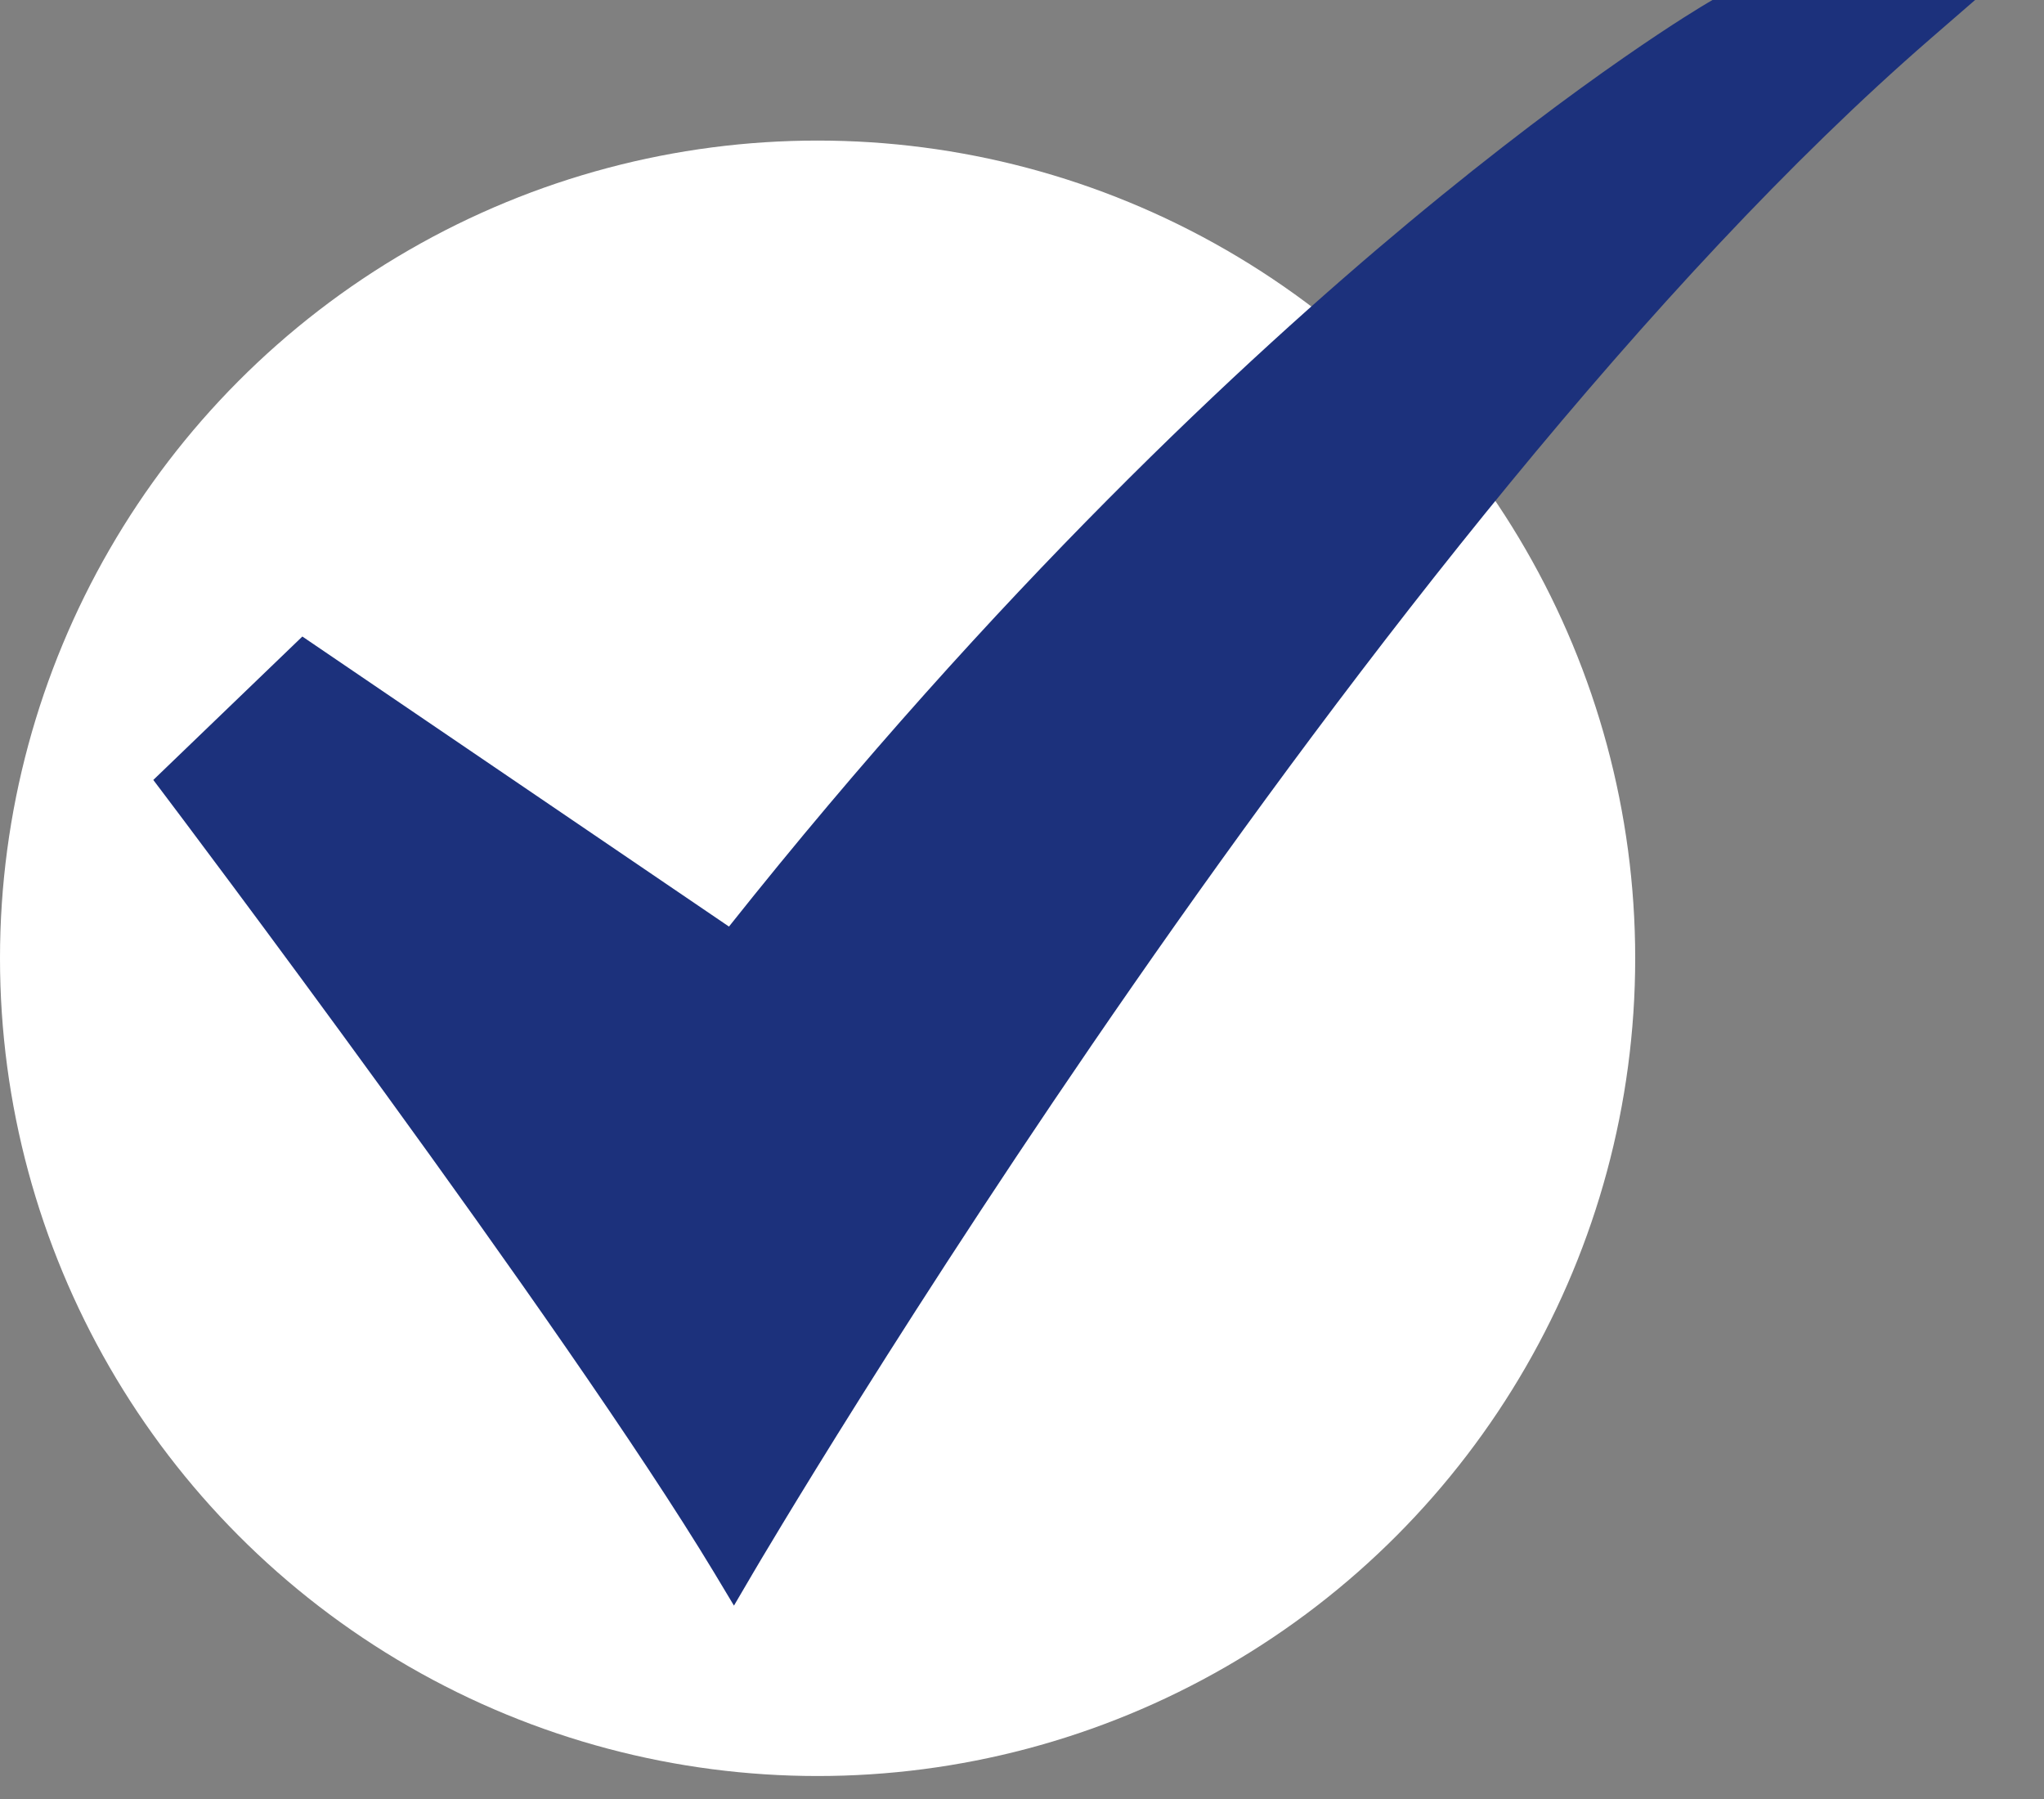
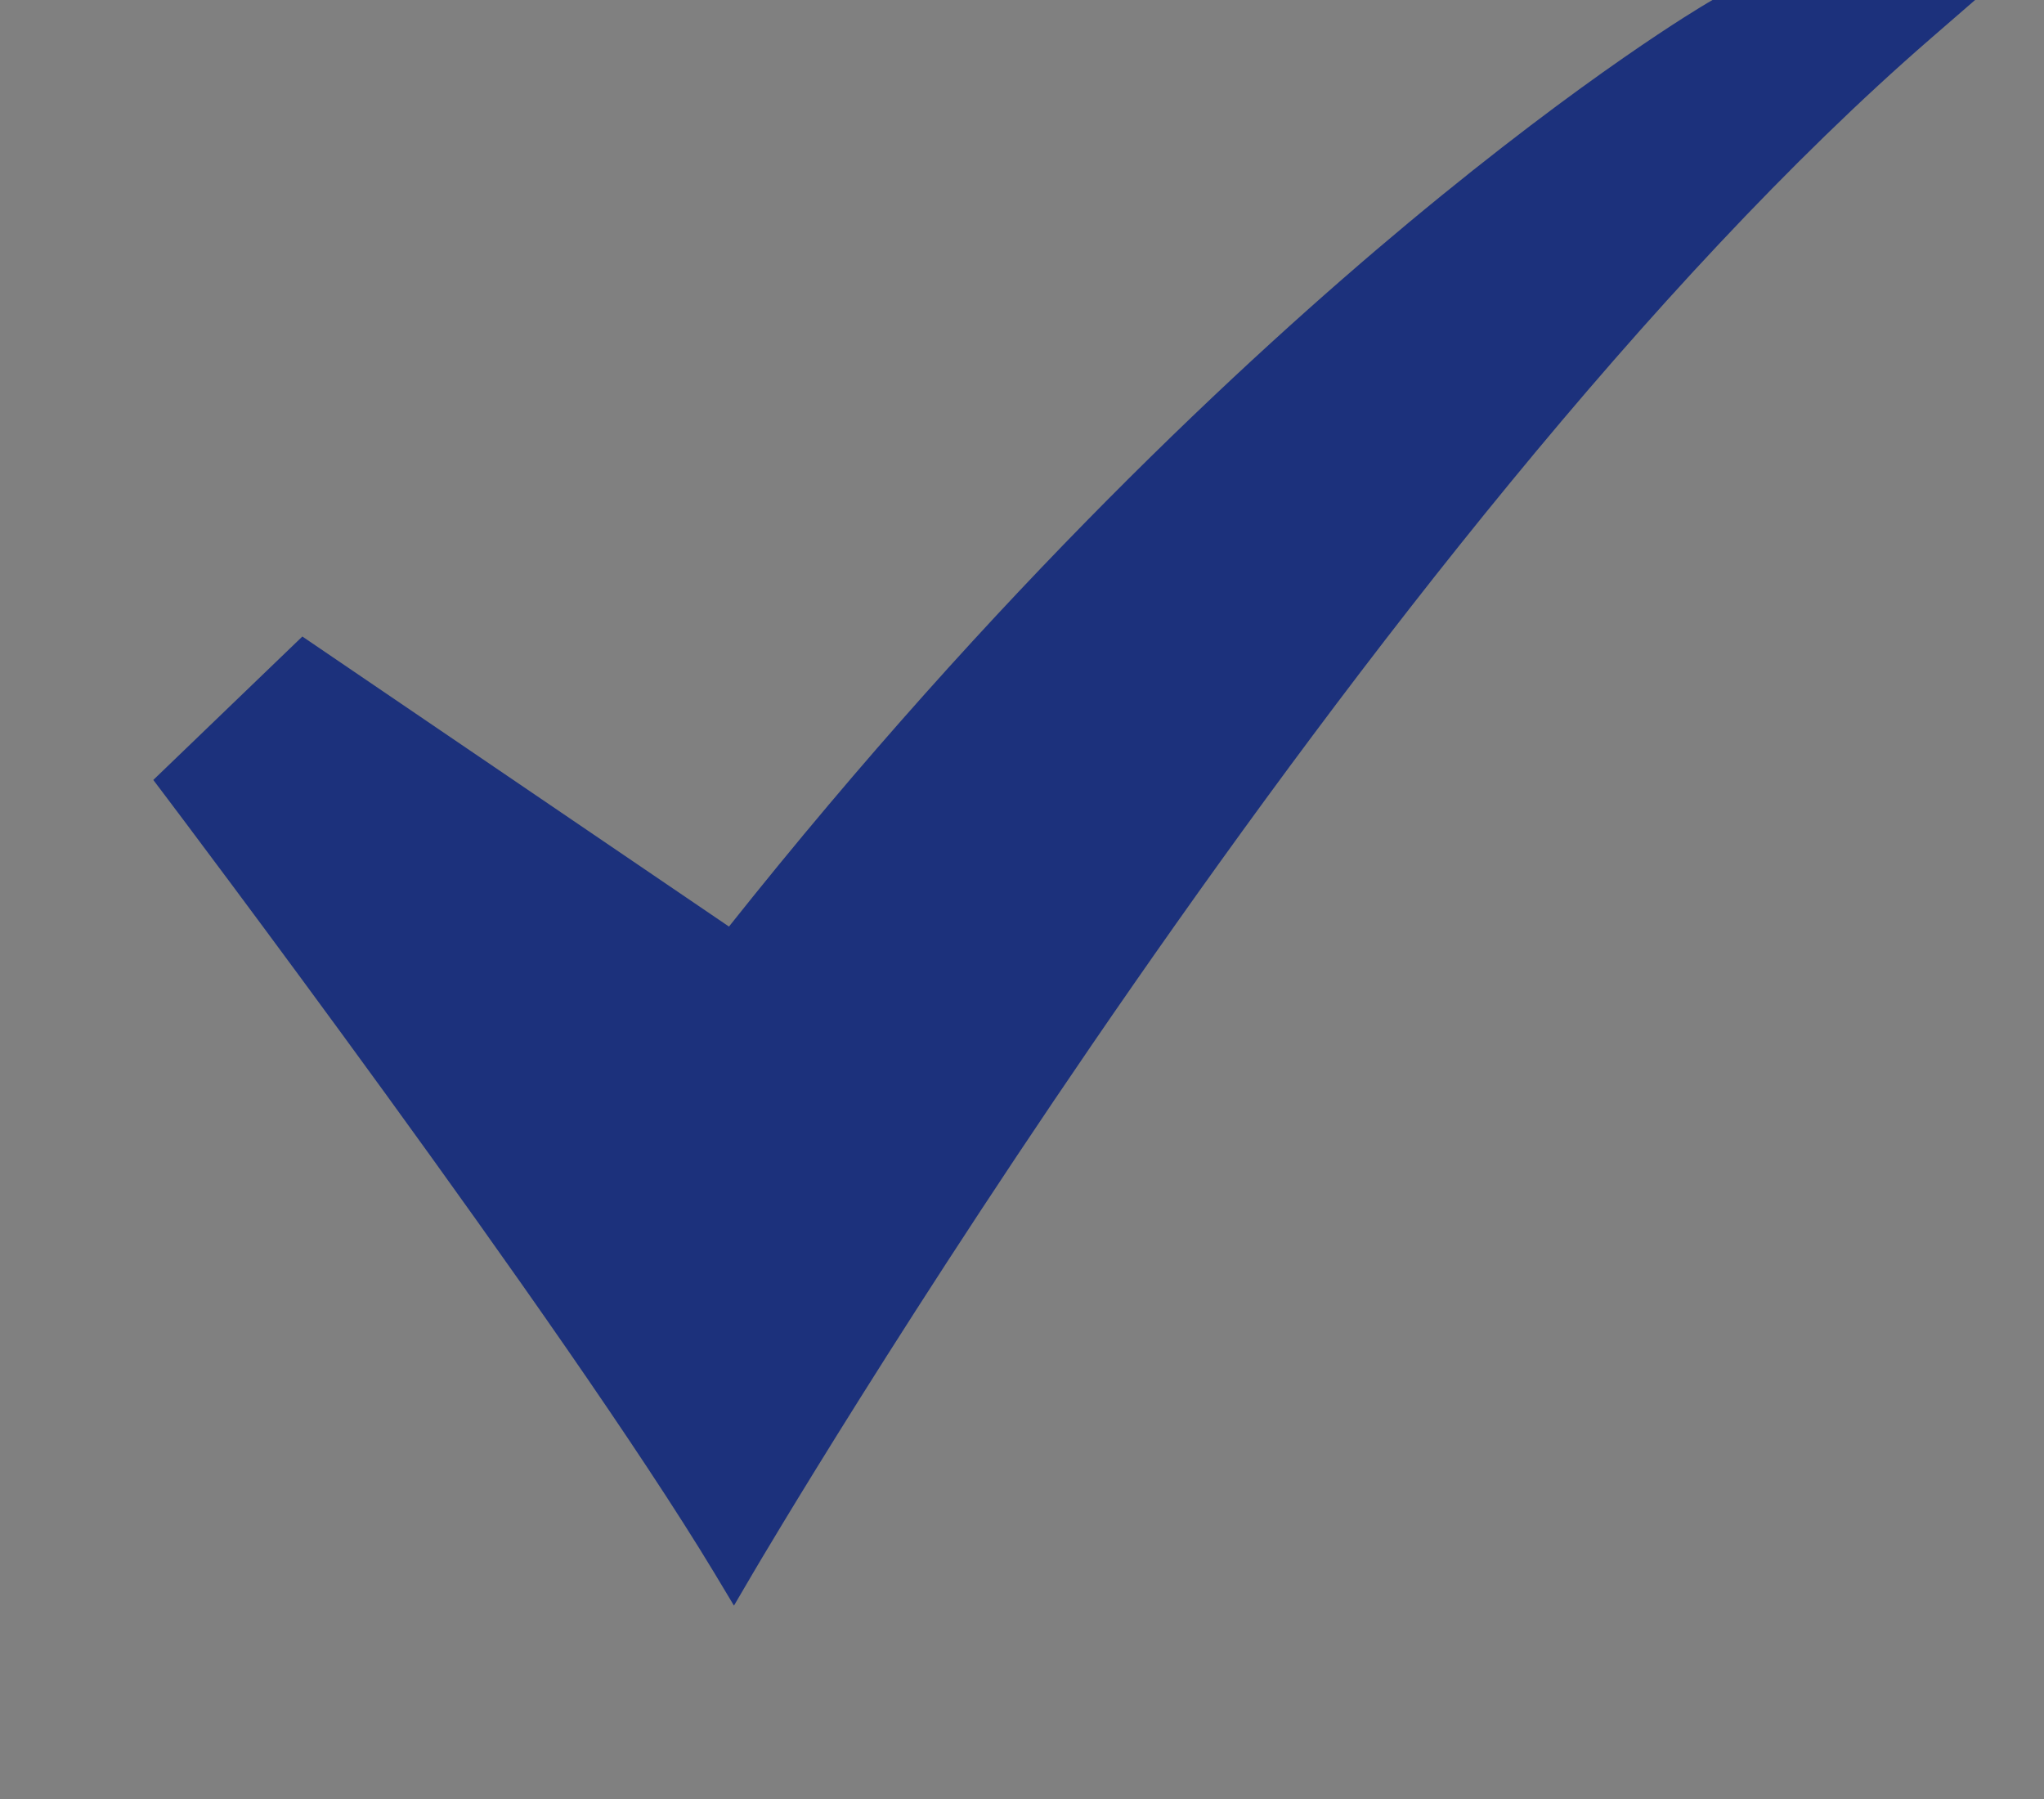
<svg xmlns="http://www.w3.org/2000/svg" width="25" height="22" viewBox="0 0 25 22" fill="none">
  <rect x="0" y="0" width="25" height="22" fill="#808080" stroke="none" />
  <g style="mix-blend-mode:hard-light">
-     <circle cx="10" cy="11.719" r="10" fill="white" />
    <path d="M8.977 19.635L8.735 19.232C6.913 16.21 2.066 9.79 2.017 9.726L1.875 9.538L3.698 7.784L8.916 11.331C12.186 7.217 15.232 4.386 17.225 2.726C19.427 0.893 20.821 0.073 20.879 0.039L20.945 0H24.157L23.613 0.472C16.743 6.429 9.289 19.102 9.215 19.229L8.977 19.635Z" fill="#1C317C" />
  </g>
</svg>